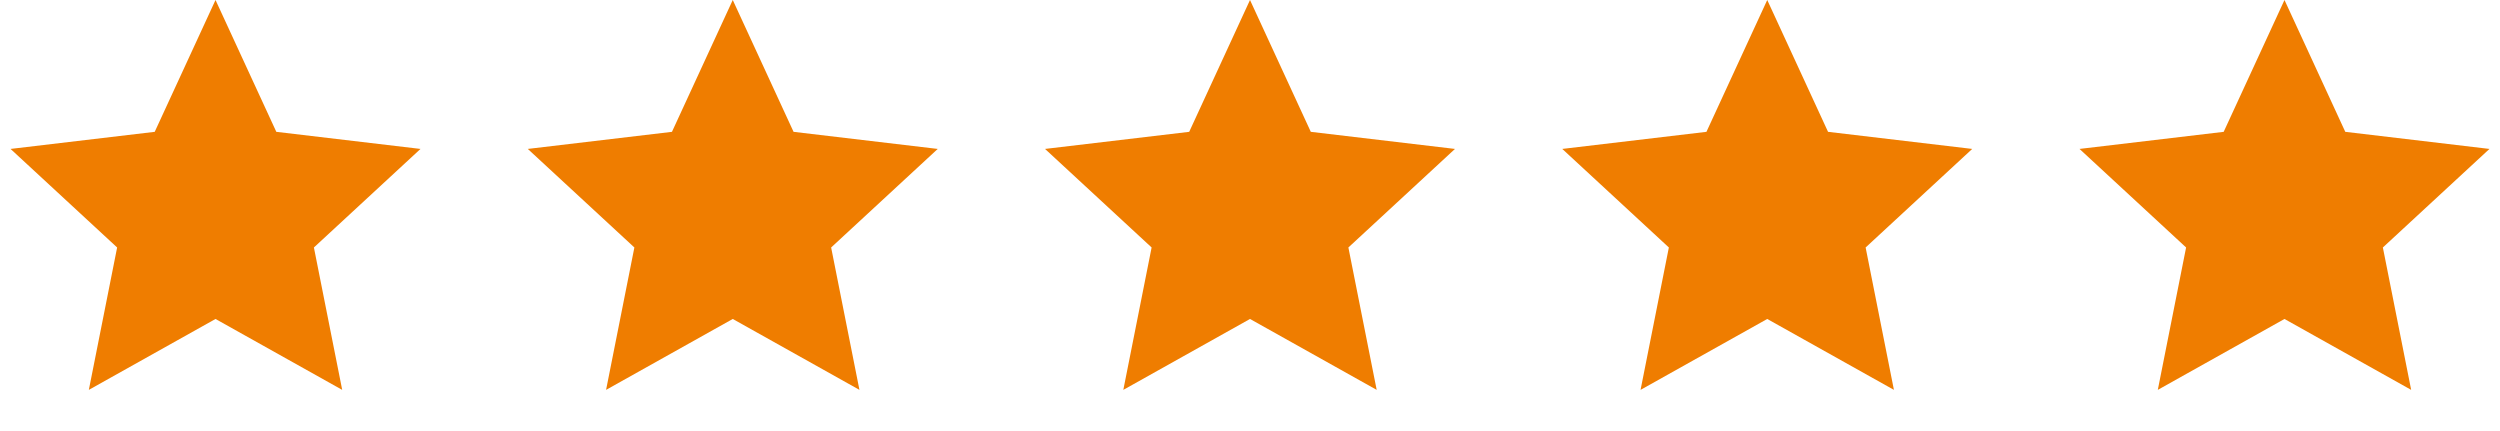
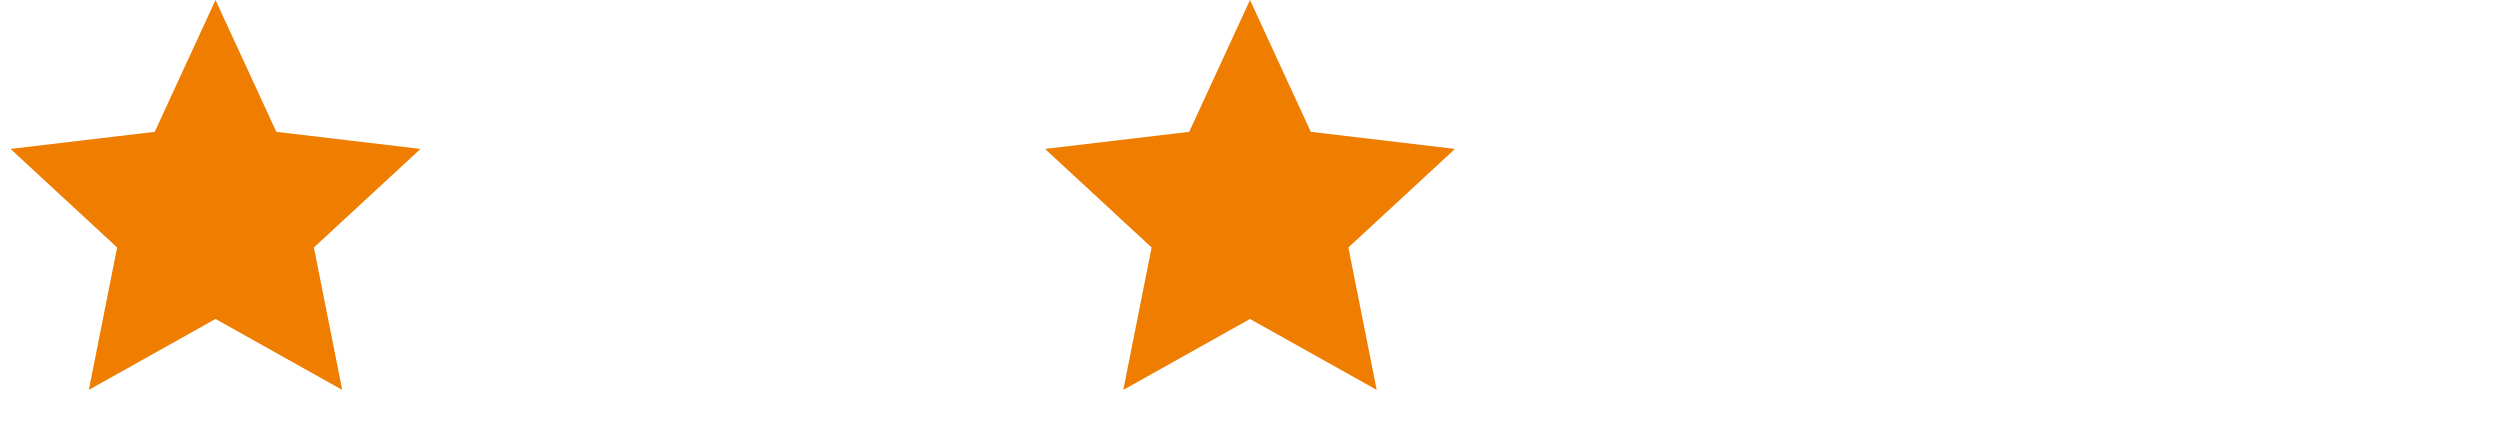
<svg xmlns="http://www.w3.org/2000/svg" width="116" height="20" viewBox="0 0 116 20" fill="none">
  <g clip-path="url(#clip0_111_272)">
    <path d="M10 0L12.821 6.117L19.511 6.91L14.565 11.483L15.878 18.09L10 14.8L4.122 18.09L5.435 11.483L0.489 6.91L7.179 6.117L10 0Z" fill="#EF7D00" />
-     <path d="M34 0L36.821 6.117L43.511 6.91L38.565 11.483L39.878 18.09L34 14.8L28.122 18.09L29.435 11.483L24.489 6.91L31.179 6.117L34 0Z" fill="#EF7D00" />
    <path d="M58 0L60.821 6.117L67.511 6.91L62.565 11.483L63.878 18.09L58 14.8L52.122 18.09L53.435 11.483L48.489 6.91L55.179 6.117L58 0Z" fill="#EF7D00" />
-     <path d="M82 0L84.821 6.117L91.511 6.91L86.565 11.483L87.878 18.09L82 14.8L76.122 18.09L77.435 11.483L72.489 6.91L79.179 6.117L82 0Z" fill="#EF7D00" />
-     <path d="M106 0L108.821 6.117L115.511 6.91L110.565 11.483L111.878 18.09L106 14.8L100.122 18.09L101.435 11.483L96.489 6.91L103.179 6.117L106 0Z" fill="#EF7D00" />
  </g>
  <defs>
    <clipPath id="clip0_111_272">
      <rect width="116" height="20" fill="white" />
    </clipPath>
  </defs>
</svg>